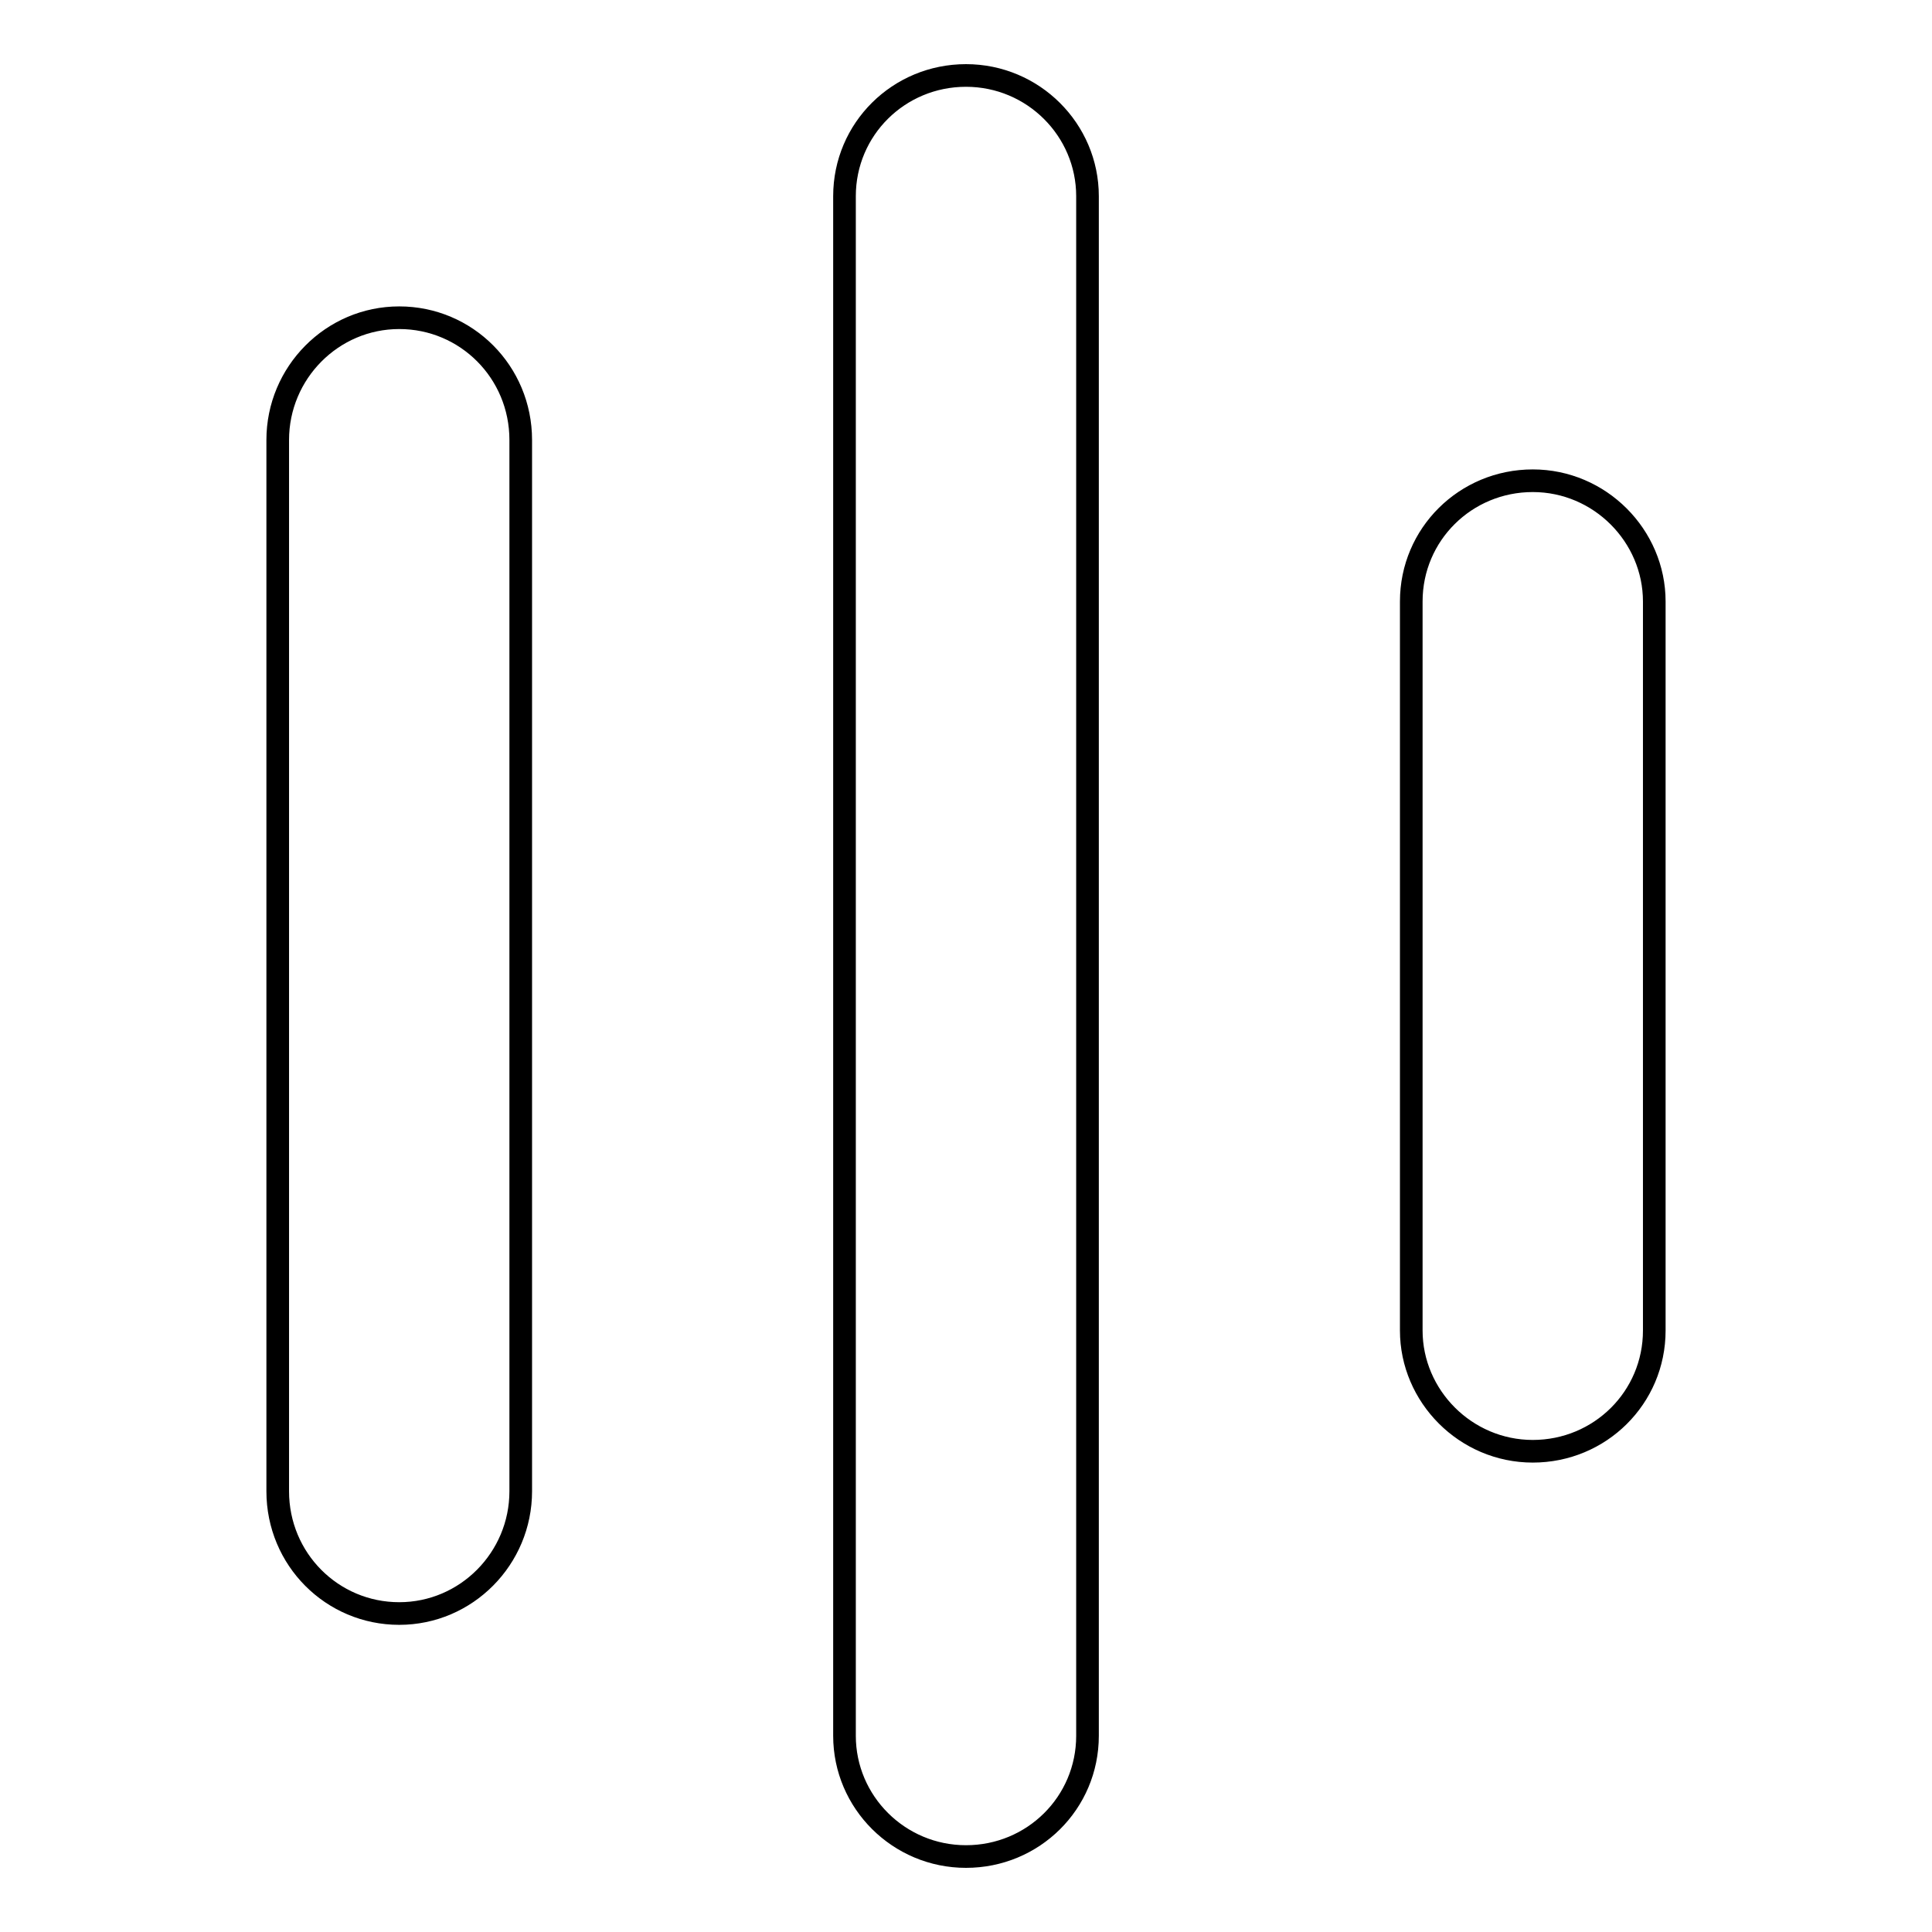
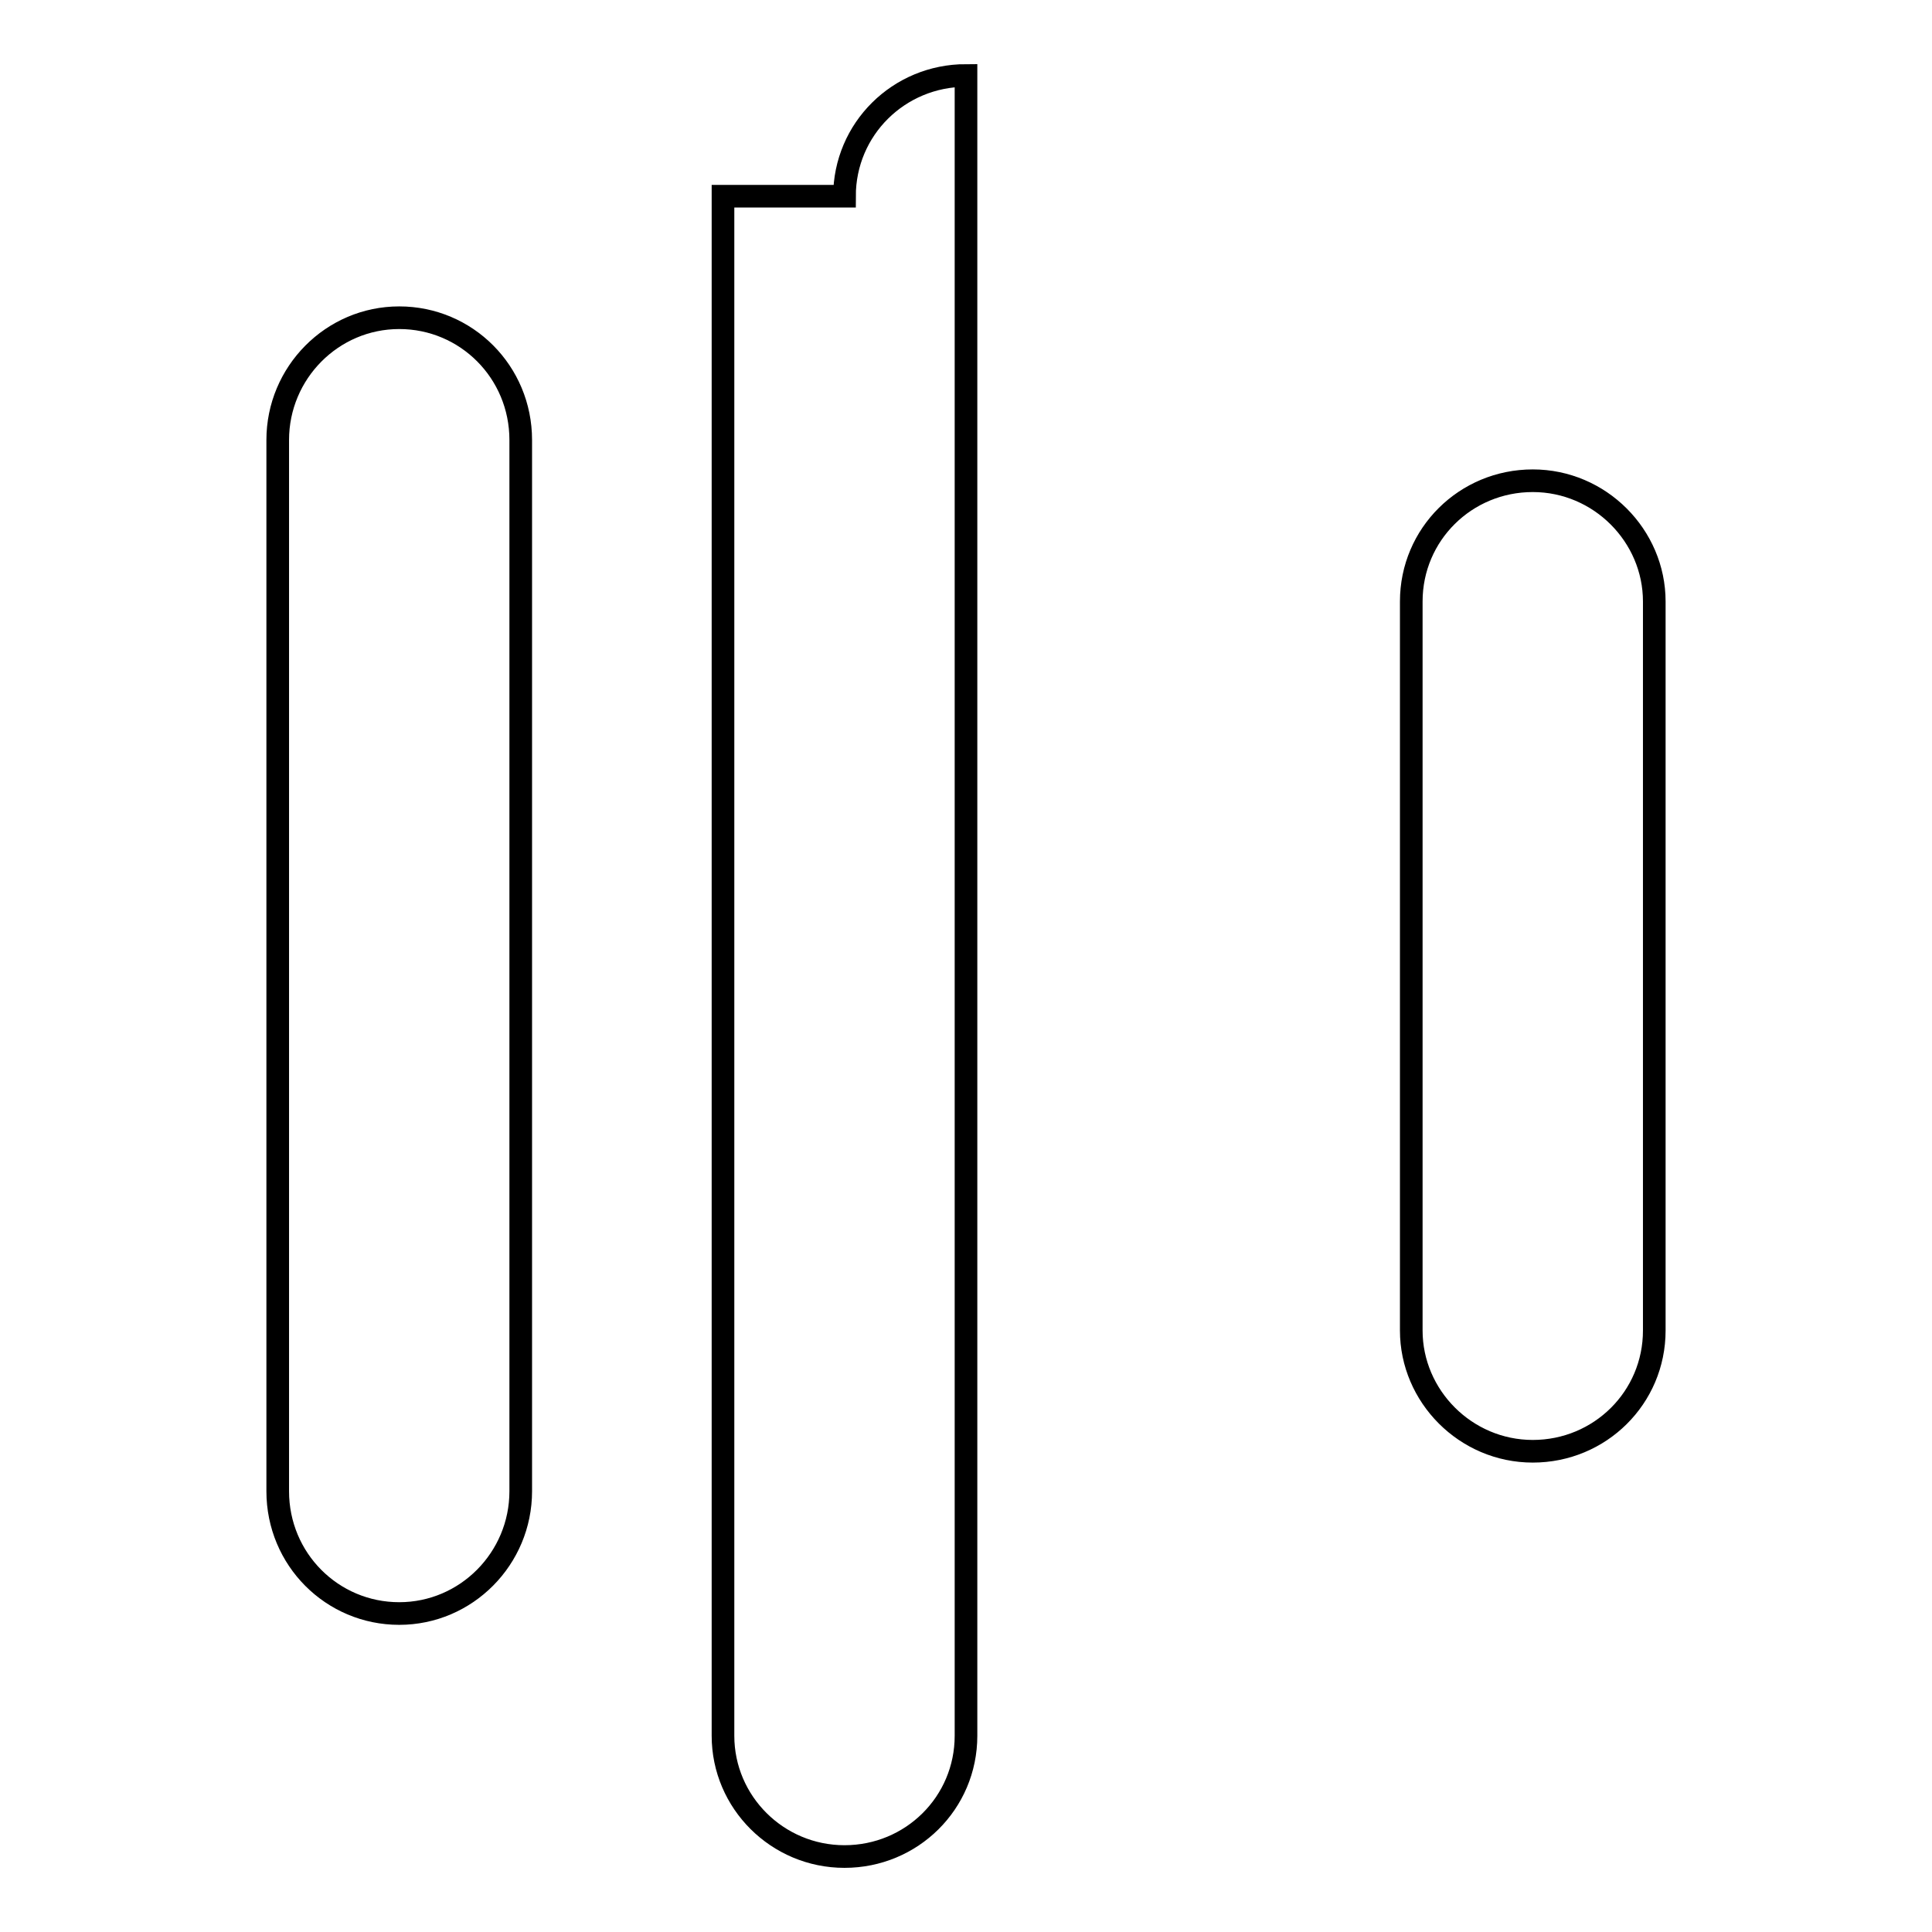
<svg xmlns="http://www.w3.org/2000/svg" version="1.1" x="0px" y="0px" viewBox="0 0 256 256" enable-background="new 0 0 256 256" xml:space="preserve">
  <g>
    <g>
-       <path stroke-width="3" fill-opacity="0" stroke="#000000" d="M111.9,26c0-8.9,7.2-16,16.1-16l0,0c8.9,0,16.1,7.2,16.1,16V230c0,8.9-7.2,16-16.1,16l0,0c-8.9,0-16.1-7.2-16.1-16V26z M36.8,58.3c0-8.9,7.2-16.2,16.1-16.2l0,0c8.9,0,16.1,7.2,16.1,16.2v139.3c0,8.9-7.2,16.2-16.1,16.2l0,0c-8.9,0-16.1-7.2-16.1-16.2V58.3z M187,79.7c0-8.9,7.2-16,16.1-16l0,0c8.9,0,16.1,7.3,16.1,16v96.6c0,8.9-7.2,16-16.1,16l0,0c-8.9,0-16.1-7.3-16.1-16V79.7z" />
+       <path stroke-width="3" fill-opacity="0" stroke="#000000" d="M111.9,26c0-8.9,7.2-16,16.1-16l0,0V230c0,8.9-7.2,16-16.1,16l0,0c-8.9,0-16.1-7.2-16.1-16V26z M36.8,58.3c0-8.9,7.2-16.2,16.1-16.2l0,0c8.9,0,16.1,7.2,16.1,16.2v139.3c0,8.9-7.2,16.2-16.1,16.2l0,0c-8.9,0-16.1-7.2-16.1-16.2V58.3z M187,79.7c0-8.9,7.2-16,16.1-16l0,0c8.9,0,16.1,7.3,16.1,16v96.6c0,8.9-7.2,16-16.1,16l0,0c-8.9,0-16.1-7.3-16.1-16V79.7z" />
    </g>
  </g>
</svg>